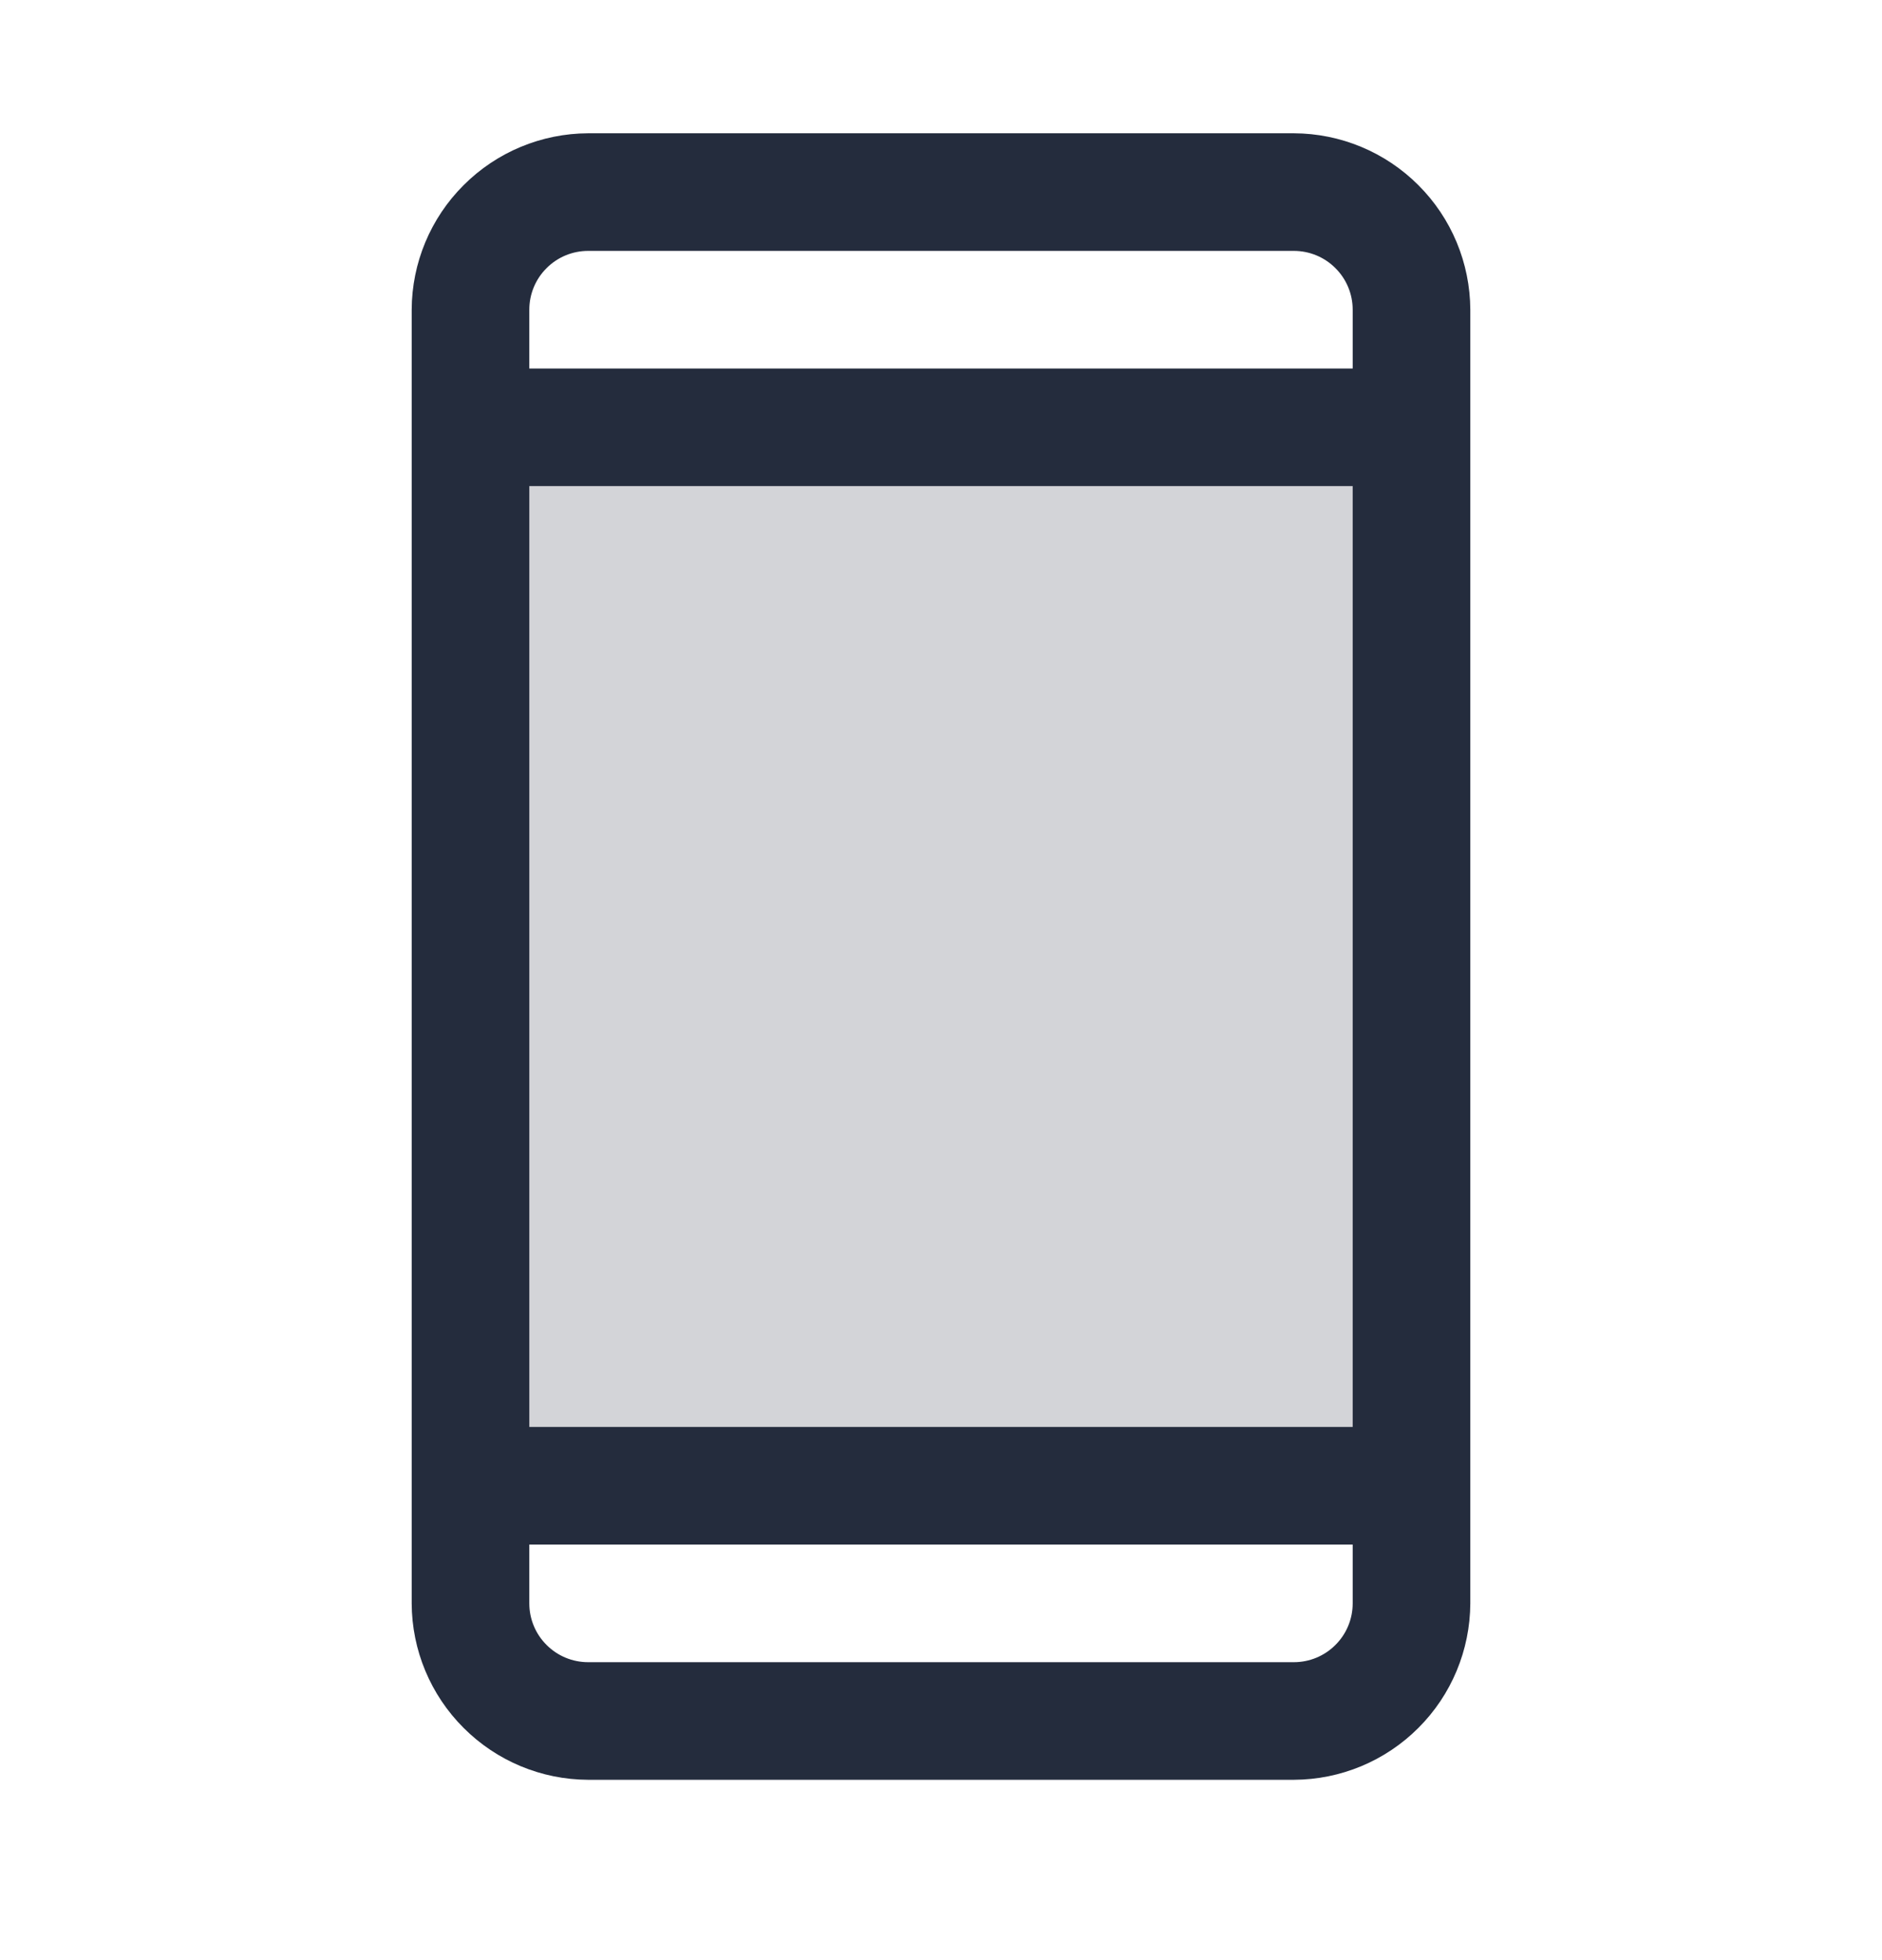
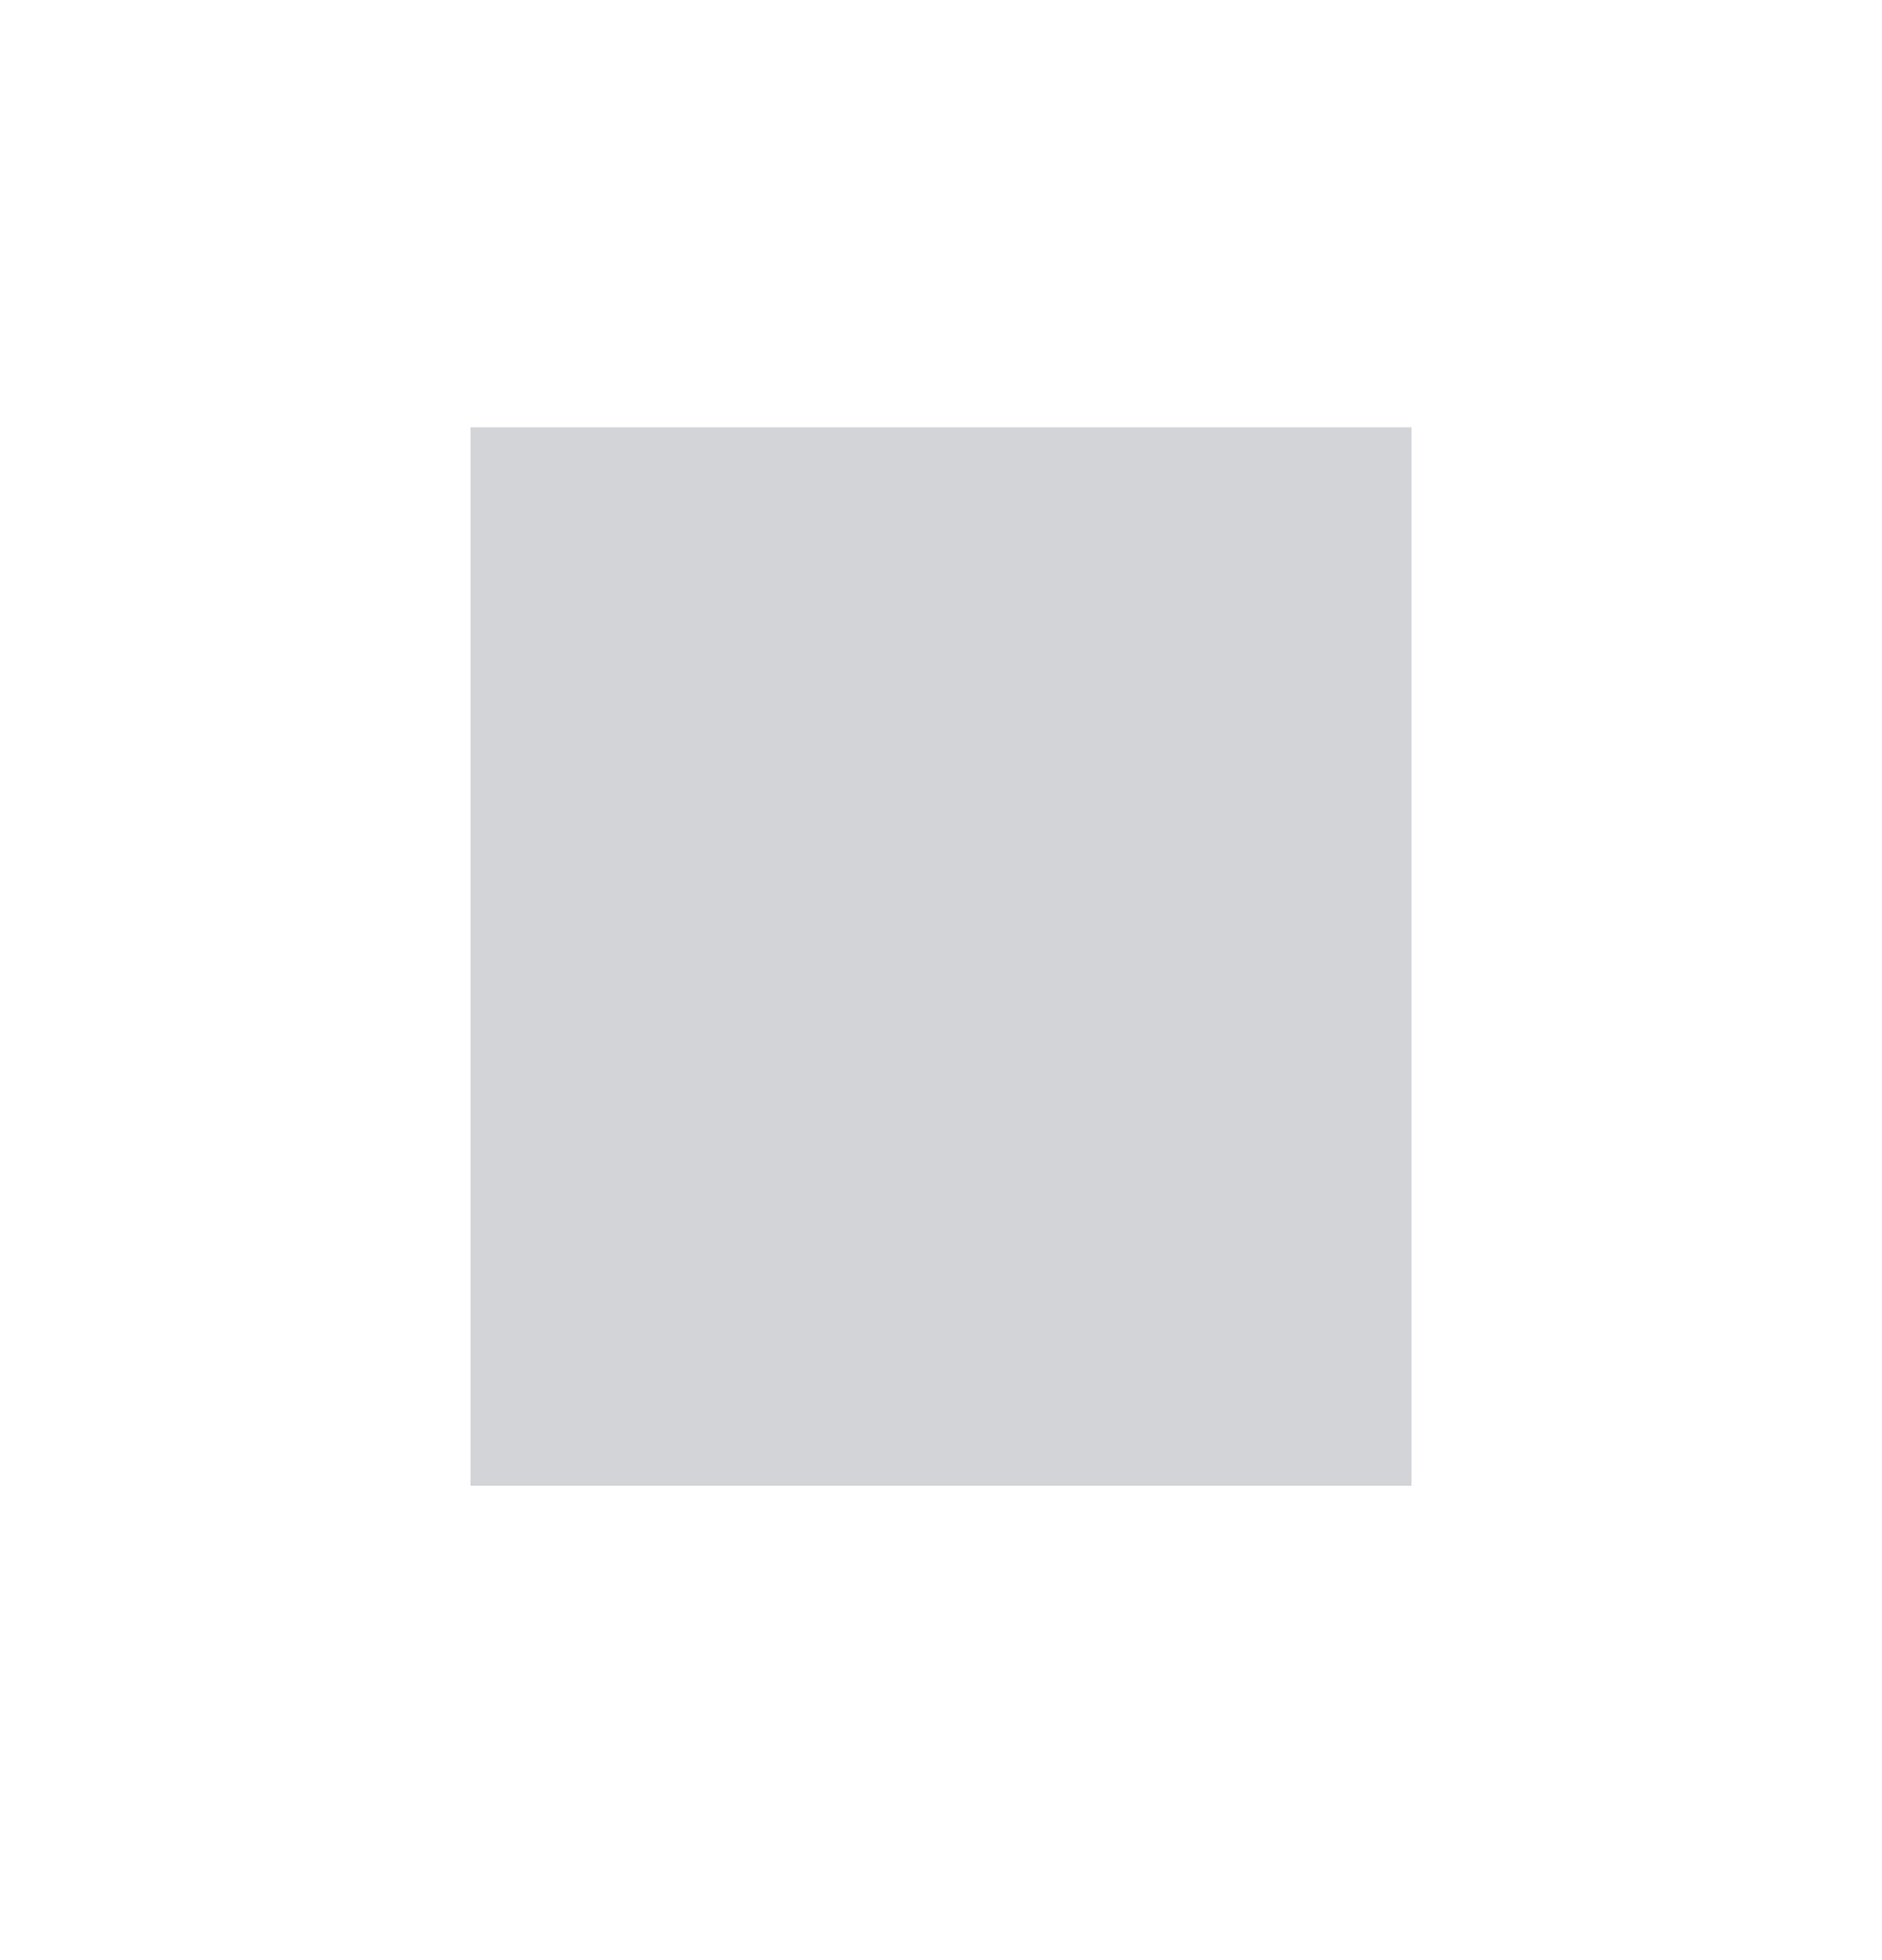
<svg xmlns="http://www.w3.org/2000/svg" width="24" height="25" viewBox="0 0 24 25" fill="none">
  <path opacity="0.2" d="M6 5.45H18V18.95H6V5.45Z" fill="#242C3D" />
-   <path d="M16.5 1.7H7.5C6.904 1.702 6.333 1.94 5.912 2.362C5.49 2.783 5.252 3.354 5.25 3.95V20.45C5.252 21.046 5.49 21.617 5.912 22.038C6.333 22.46 6.904 22.698 7.5 22.7H16.5C17.096 22.698 17.667 22.46 18.088 22.038C18.51 21.617 18.747 21.046 18.75 20.45V3.95C18.747 3.354 18.51 2.783 18.088 2.362C17.667 1.94 17.096 1.702 16.5 1.7ZM6.75 6.2H17.25V18.2H6.75V6.2ZM7.5 3.2H16.5C16.699 3.2 16.89 3.279 17.03 3.42C17.171 3.56 17.25 3.751 17.25 3.95V4.7H6.75V3.95C6.75 3.751 6.829 3.56 6.97 3.42C7.11 3.279 7.301 3.2 7.5 3.2ZM16.5 21.2H7.5C7.301 21.2 7.11 21.121 6.97 20.98C6.829 20.84 6.75 20.649 6.75 20.45V19.7H17.25V20.45C17.25 20.649 17.171 20.84 17.03 20.98C16.89 21.121 16.699 21.2 16.5 21.2Z" fill="#242C3D" />
</svg>